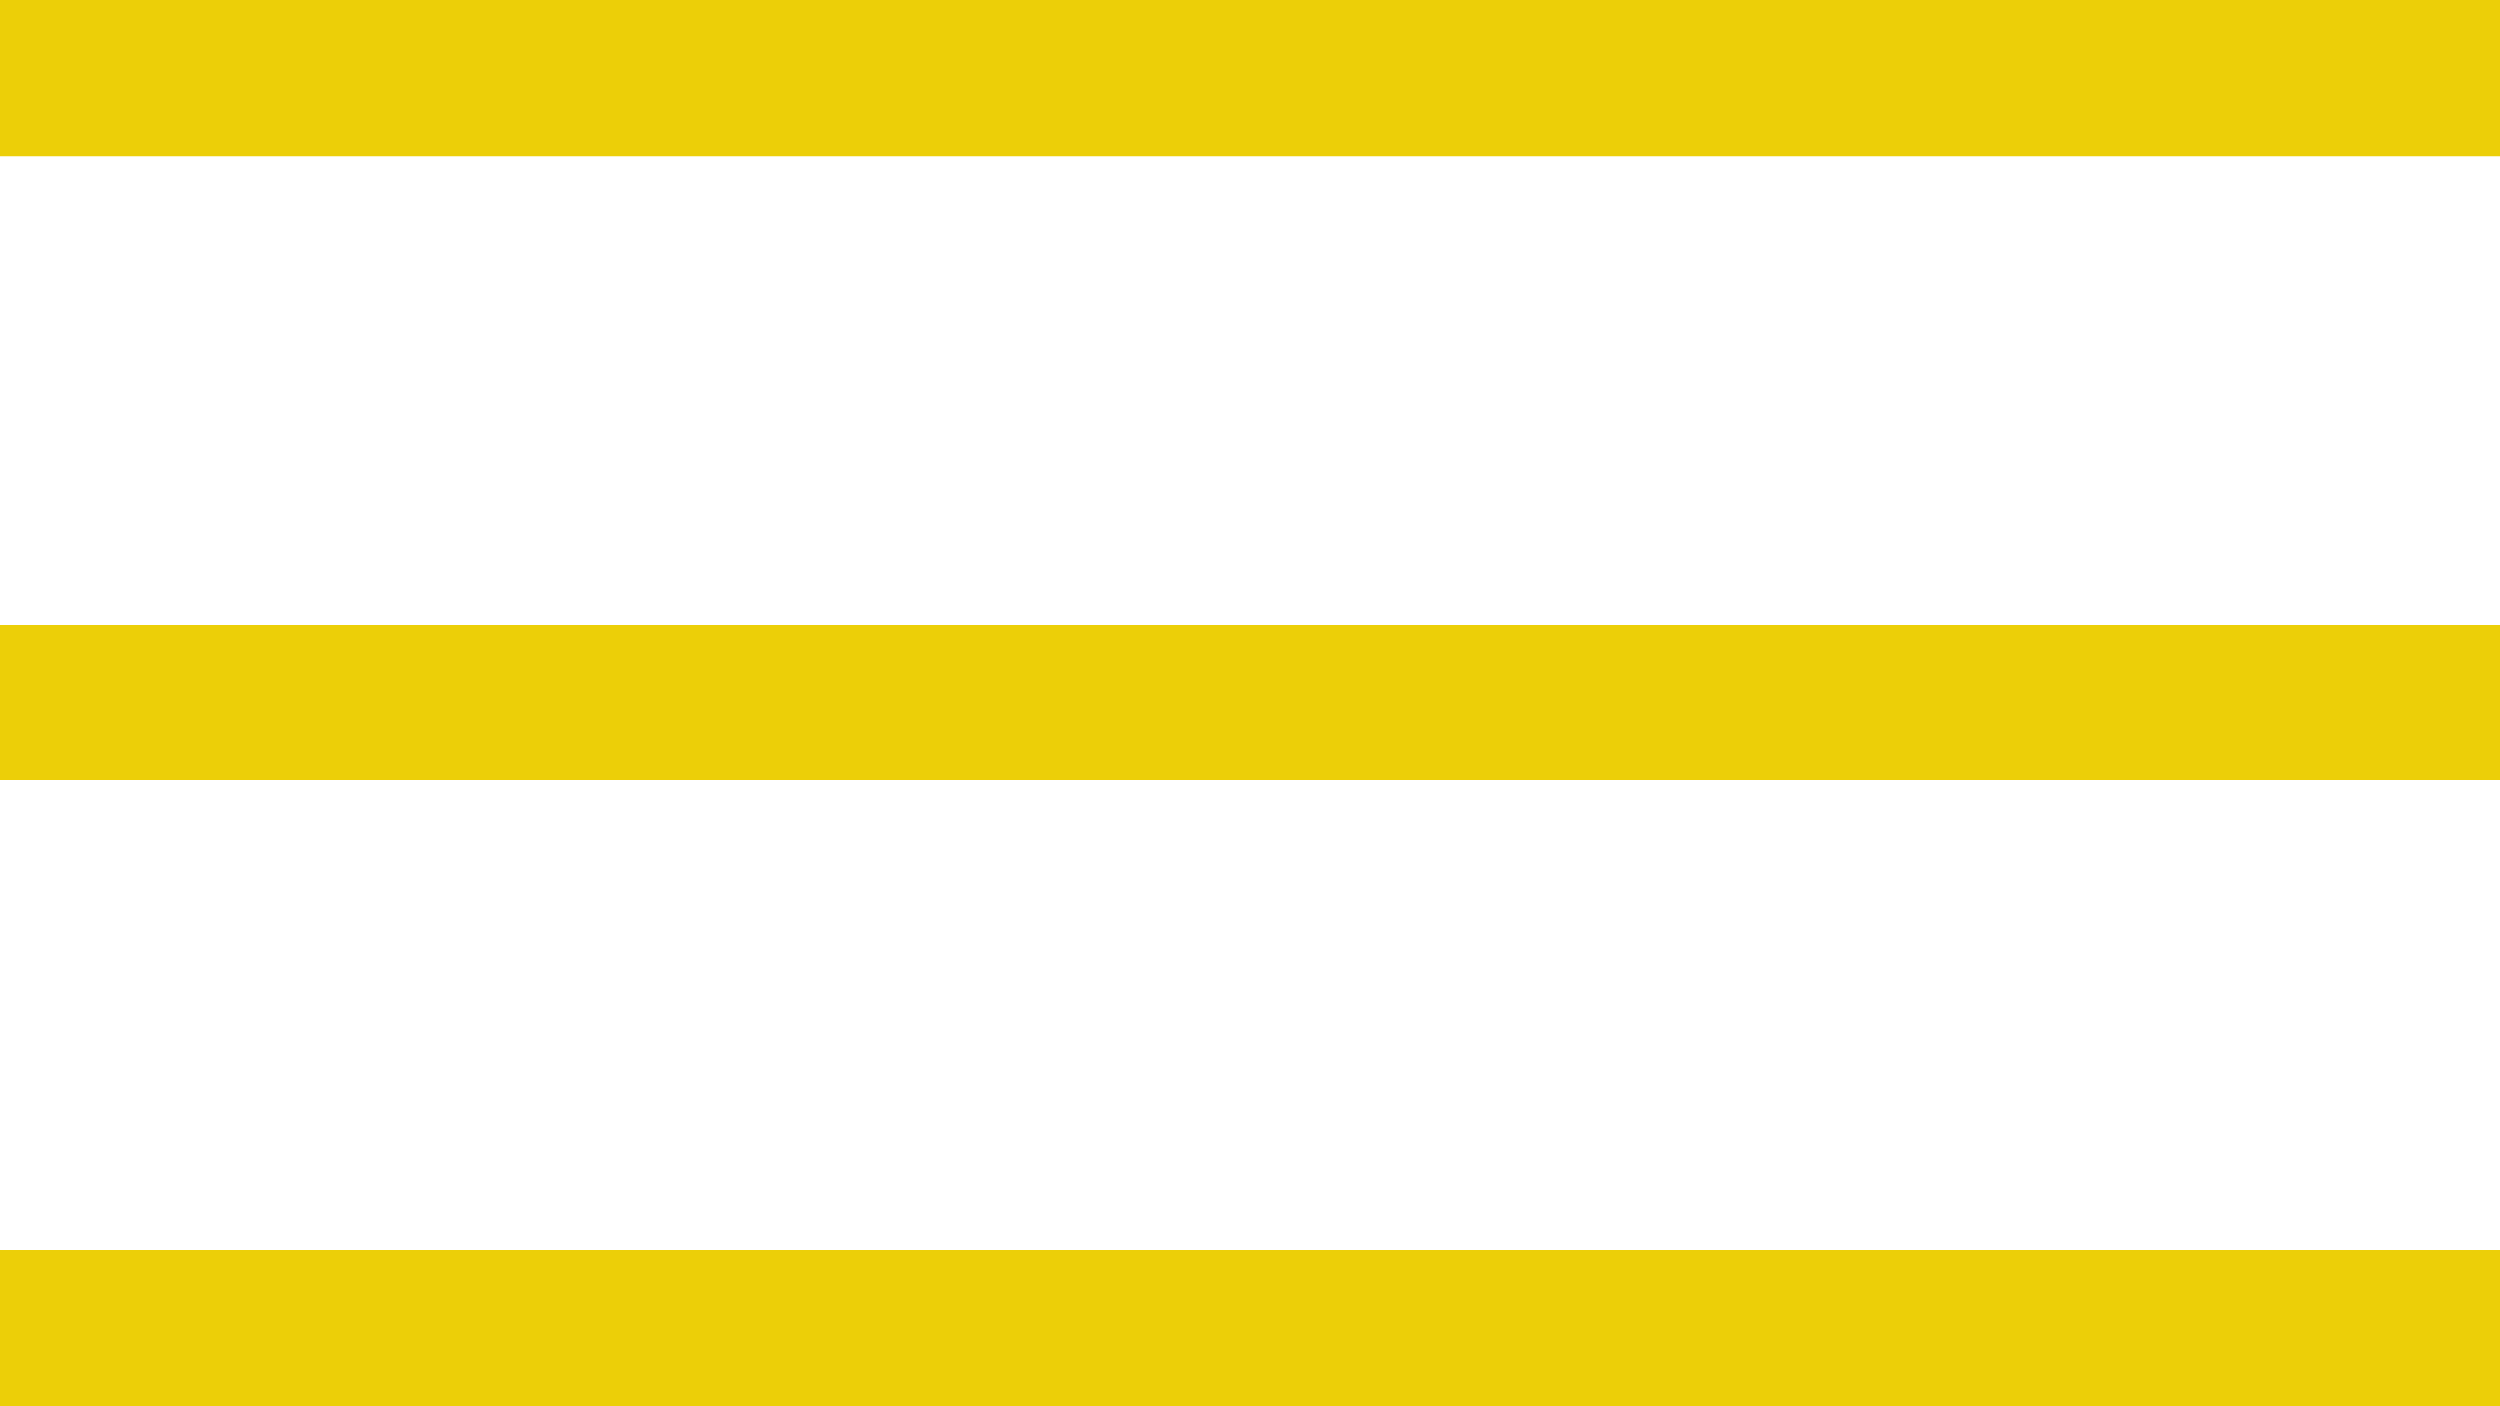
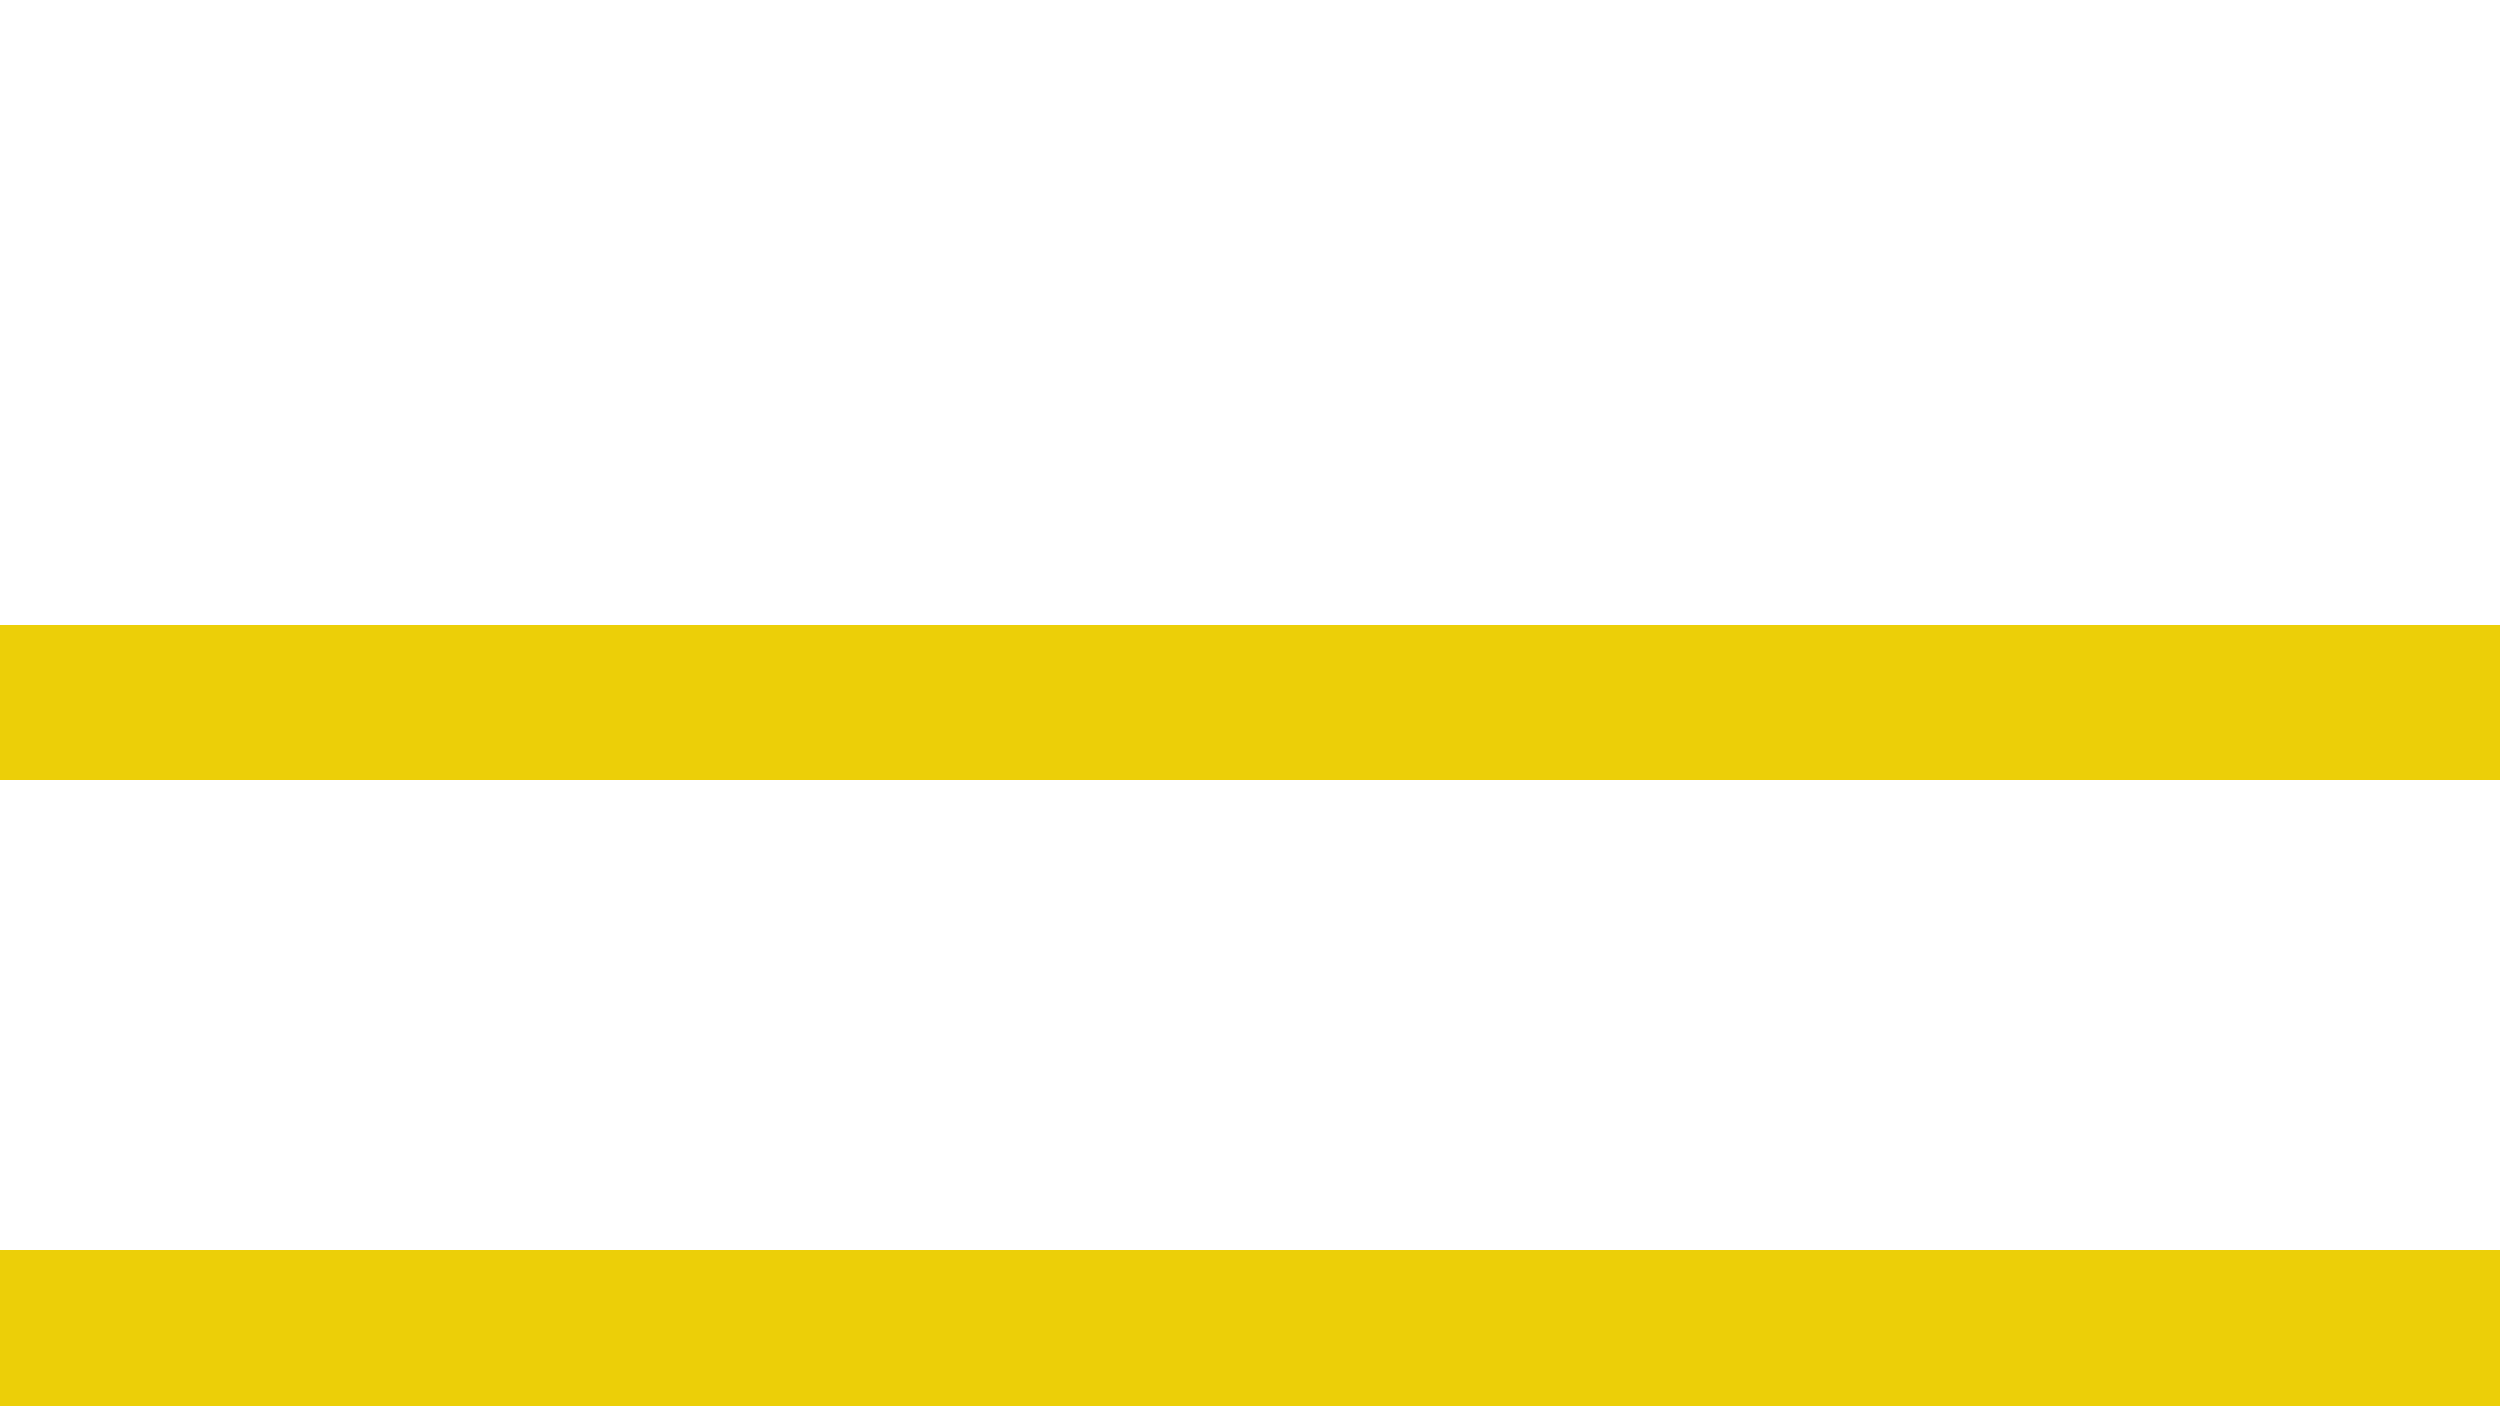
<svg xmlns="http://www.w3.org/2000/svg" id="Navbar_Menu" width="36" height="20.25" viewBox="0 0 36 20.25">
-   <path id="Pfad_995" data-name="Pfad 995" d="M36,11.25H0V9H36Zm0,18H0V27H36Zm0-9.018H0V18H36Z" transform="translate(0 -9)" fill="#eccf08" />
+   <path id="Pfad_995" data-name="Pfad 995" d="M36,11.25V9H36Zm0,18H0V27H36Zm0-9.018H0V18H36Z" transform="translate(0 -9)" fill="#eccf08" />
</svg>